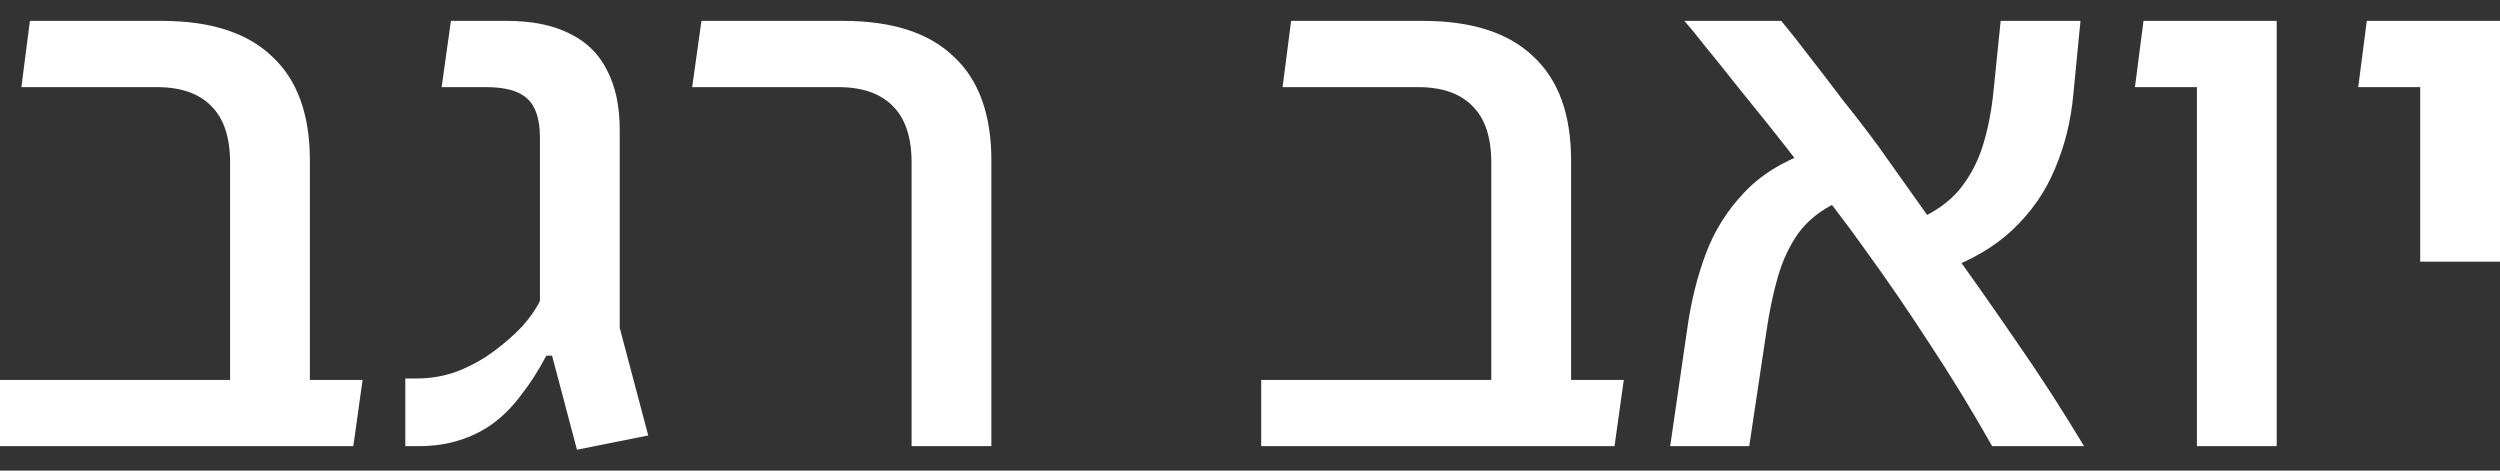
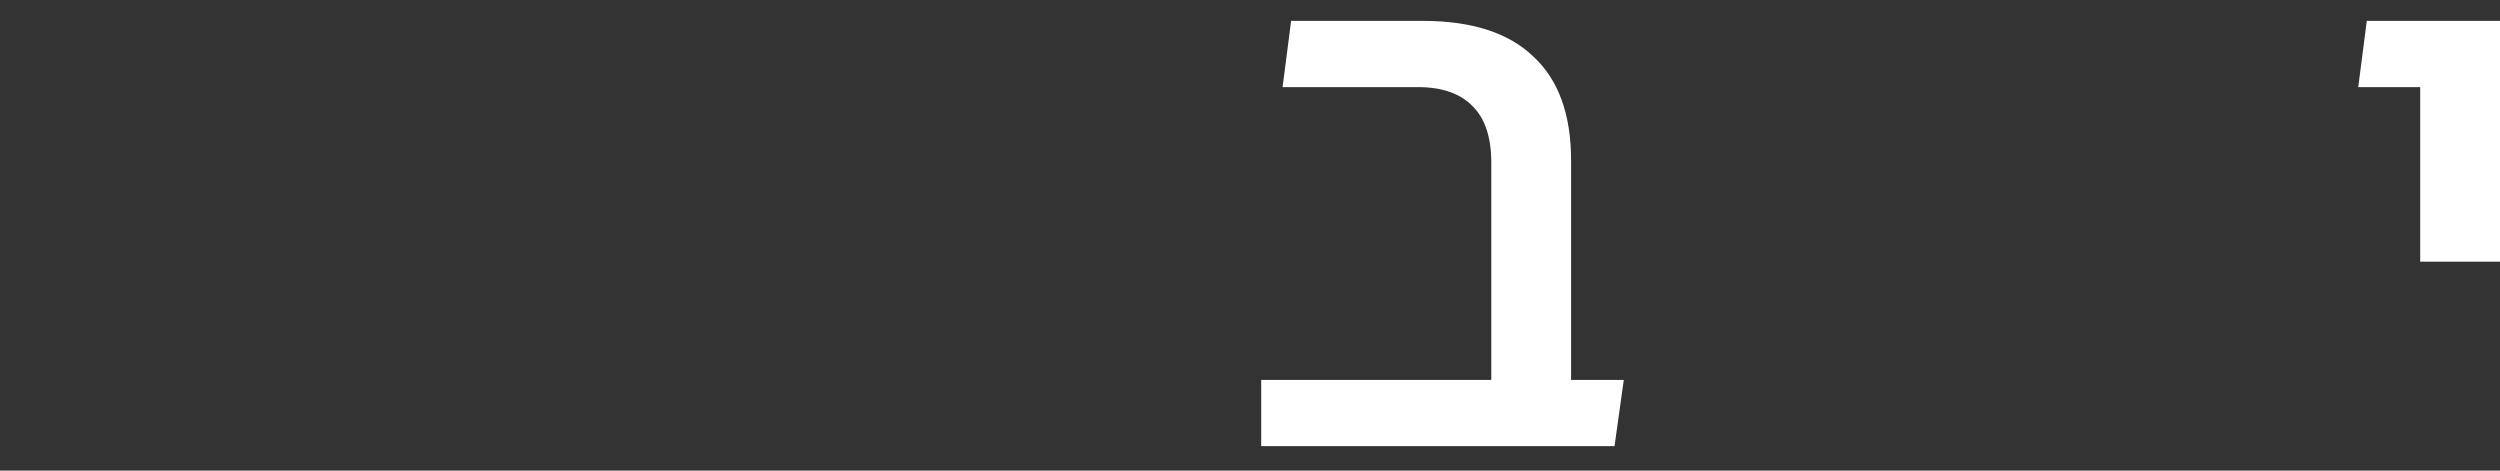
<svg xmlns="http://www.w3.org/2000/svg" width="85" height="16" viewBox="0 0 85 16" fill="none">
  <rect x="0" y="0" width="85" height="16" fill="#333333" stroke="none" />
-   <path d="M7.823 15.169V5.53C7.823 4.674 7.613 4.036 7.193 3.616C6.773 3.18 6.152 2.962 5.328 2.962H0.727L1.017 0.71H5.498C7.161 0.71 8.412 1.114 9.252 1.921C10.108 2.712 10.536 3.891 10.536 5.457V13.183C10.455 13.522 10.301 13.861 10.075 14.2C9.849 14.523 9.615 14.846 9.373 15.169H7.823ZM0 15.169V12.917H12.328L12.013 15.169H0Z" fill="white" />
-   <path d="M19.617 15.29L18.77 12.093H18.576C18.302 12.61 18.011 13.062 17.704 13.45C17.413 13.837 17.091 14.16 16.735 14.418C16.396 14.661 16.017 14.846 15.597 14.975C15.193 15.104 14.733 15.169 14.217 15.169H13.781V12.868H14.168C14.652 12.868 15.113 12.787 15.549 12.626C16.001 12.448 16.413 12.222 16.784 11.948C17.155 11.673 17.478 11.391 17.753 11.1C18.027 10.793 18.229 10.503 18.358 10.228V4.682C18.358 4.052 18.213 3.608 17.922 3.35C17.648 3.092 17.179 2.962 16.517 2.962H15.016L15.331 0.71H17.22C18.092 0.71 18.81 0.855 19.375 1.146C19.941 1.42 20.36 1.832 20.635 2.381C20.925 2.93 21.071 3.608 21.071 4.416V11.149L22.04 14.806L19.617 15.29Z" fill="white" />
-   <path d="M30.994 15.169V5.53C30.994 4.674 30.784 4.036 30.364 3.616C29.944 3.18 29.323 2.962 28.499 2.962H23.534L23.849 0.71H28.669C30.332 0.71 31.583 1.114 32.423 1.921C33.279 2.712 33.707 3.891 33.707 5.457V15.169H30.994Z" fill="white" />
  <path d="M50.704 15.169V5.53C50.704 4.674 50.494 4.036 50.074 3.616C49.654 3.18 49.033 2.962 48.209 2.962H43.608L43.898 0.71H48.379C50.042 0.71 51.293 1.114 52.133 1.921C52.989 2.712 53.417 3.891 53.417 5.457V13.183C53.336 13.522 53.182 13.861 52.956 14.2C52.73 14.523 52.496 14.846 52.254 15.169H50.704ZM42.881 15.169V12.917H55.209L54.894 15.169H42.881Z" fill="white" />
-   <path d="M67.733 15.169C67.039 13.942 66.328 12.779 65.602 11.681C64.891 10.584 64.173 9.534 63.446 8.533C62.736 7.532 62.009 6.587 61.266 5.699C60.895 5.215 60.515 4.73 60.128 4.246C59.74 3.762 59.369 3.301 59.014 2.866C58.659 2.413 58.328 2.002 58.021 1.63C57.73 1.259 57.48 0.952 57.27 0.71H60.564C60.871 1.081 61.202 1.501 61.557 1.969C61.912 2.421 62.283 2.906 62.671 3.423C63.075 3.923 63.478 4.448 63.882 4.997C64.592 5.998 65.343 7.056 66.134 8.17C66.942 9.284 67.749 10.43 68.556 11.609C69.364 12.771 70.131 13.958 70.857 15.169H67.733ZM56.786 15.169L57.367 11.173C57.496 10.252 57.706 9.405 57.997 8.63C58.287 7.855 58.715 7.169 59.28 6.571C59.845 5.958 60.612 5.481 61.581 5.142L62.453 6.886C61.904 7.144 61.468 7.491 61.145 7.927C60.838 8.363 60.604 8.864 60.443 9.429C60.281 9.994 60.152 10.616 60.055 11.294L59.474 15.169H56.786ZM66.037 9.211L65.19 7.467C65.787 7.209 66.264 6.87 66.619 6.45C66.974 6.014 67.24 5.514 67.418 4.948C67.596 4.367 67.717 3.745 67.781 3.083L68.023 0.71H70.736L70.494 3.205C70.413 4.109 70.203 4.956 69.864 5.748C69.541 6.523 69.065 7.209 68.435 7.806C67.822 8.388 67.022 8.856 66.037 9.211Z" fill="white" />
-   <path d="M74.695 15.169V0.71H77.408V15.169H74.695ZM72.588 2.962L72.879 0.71H76.487V2.962H72.588Z" fill="white" />
  <path d="M82.287 8.896V0.71H85V8.896H82.287ZM80.18 2.962L80.471 0.71H83.837V2.962H80.18Z" fill="white" />
</svg>